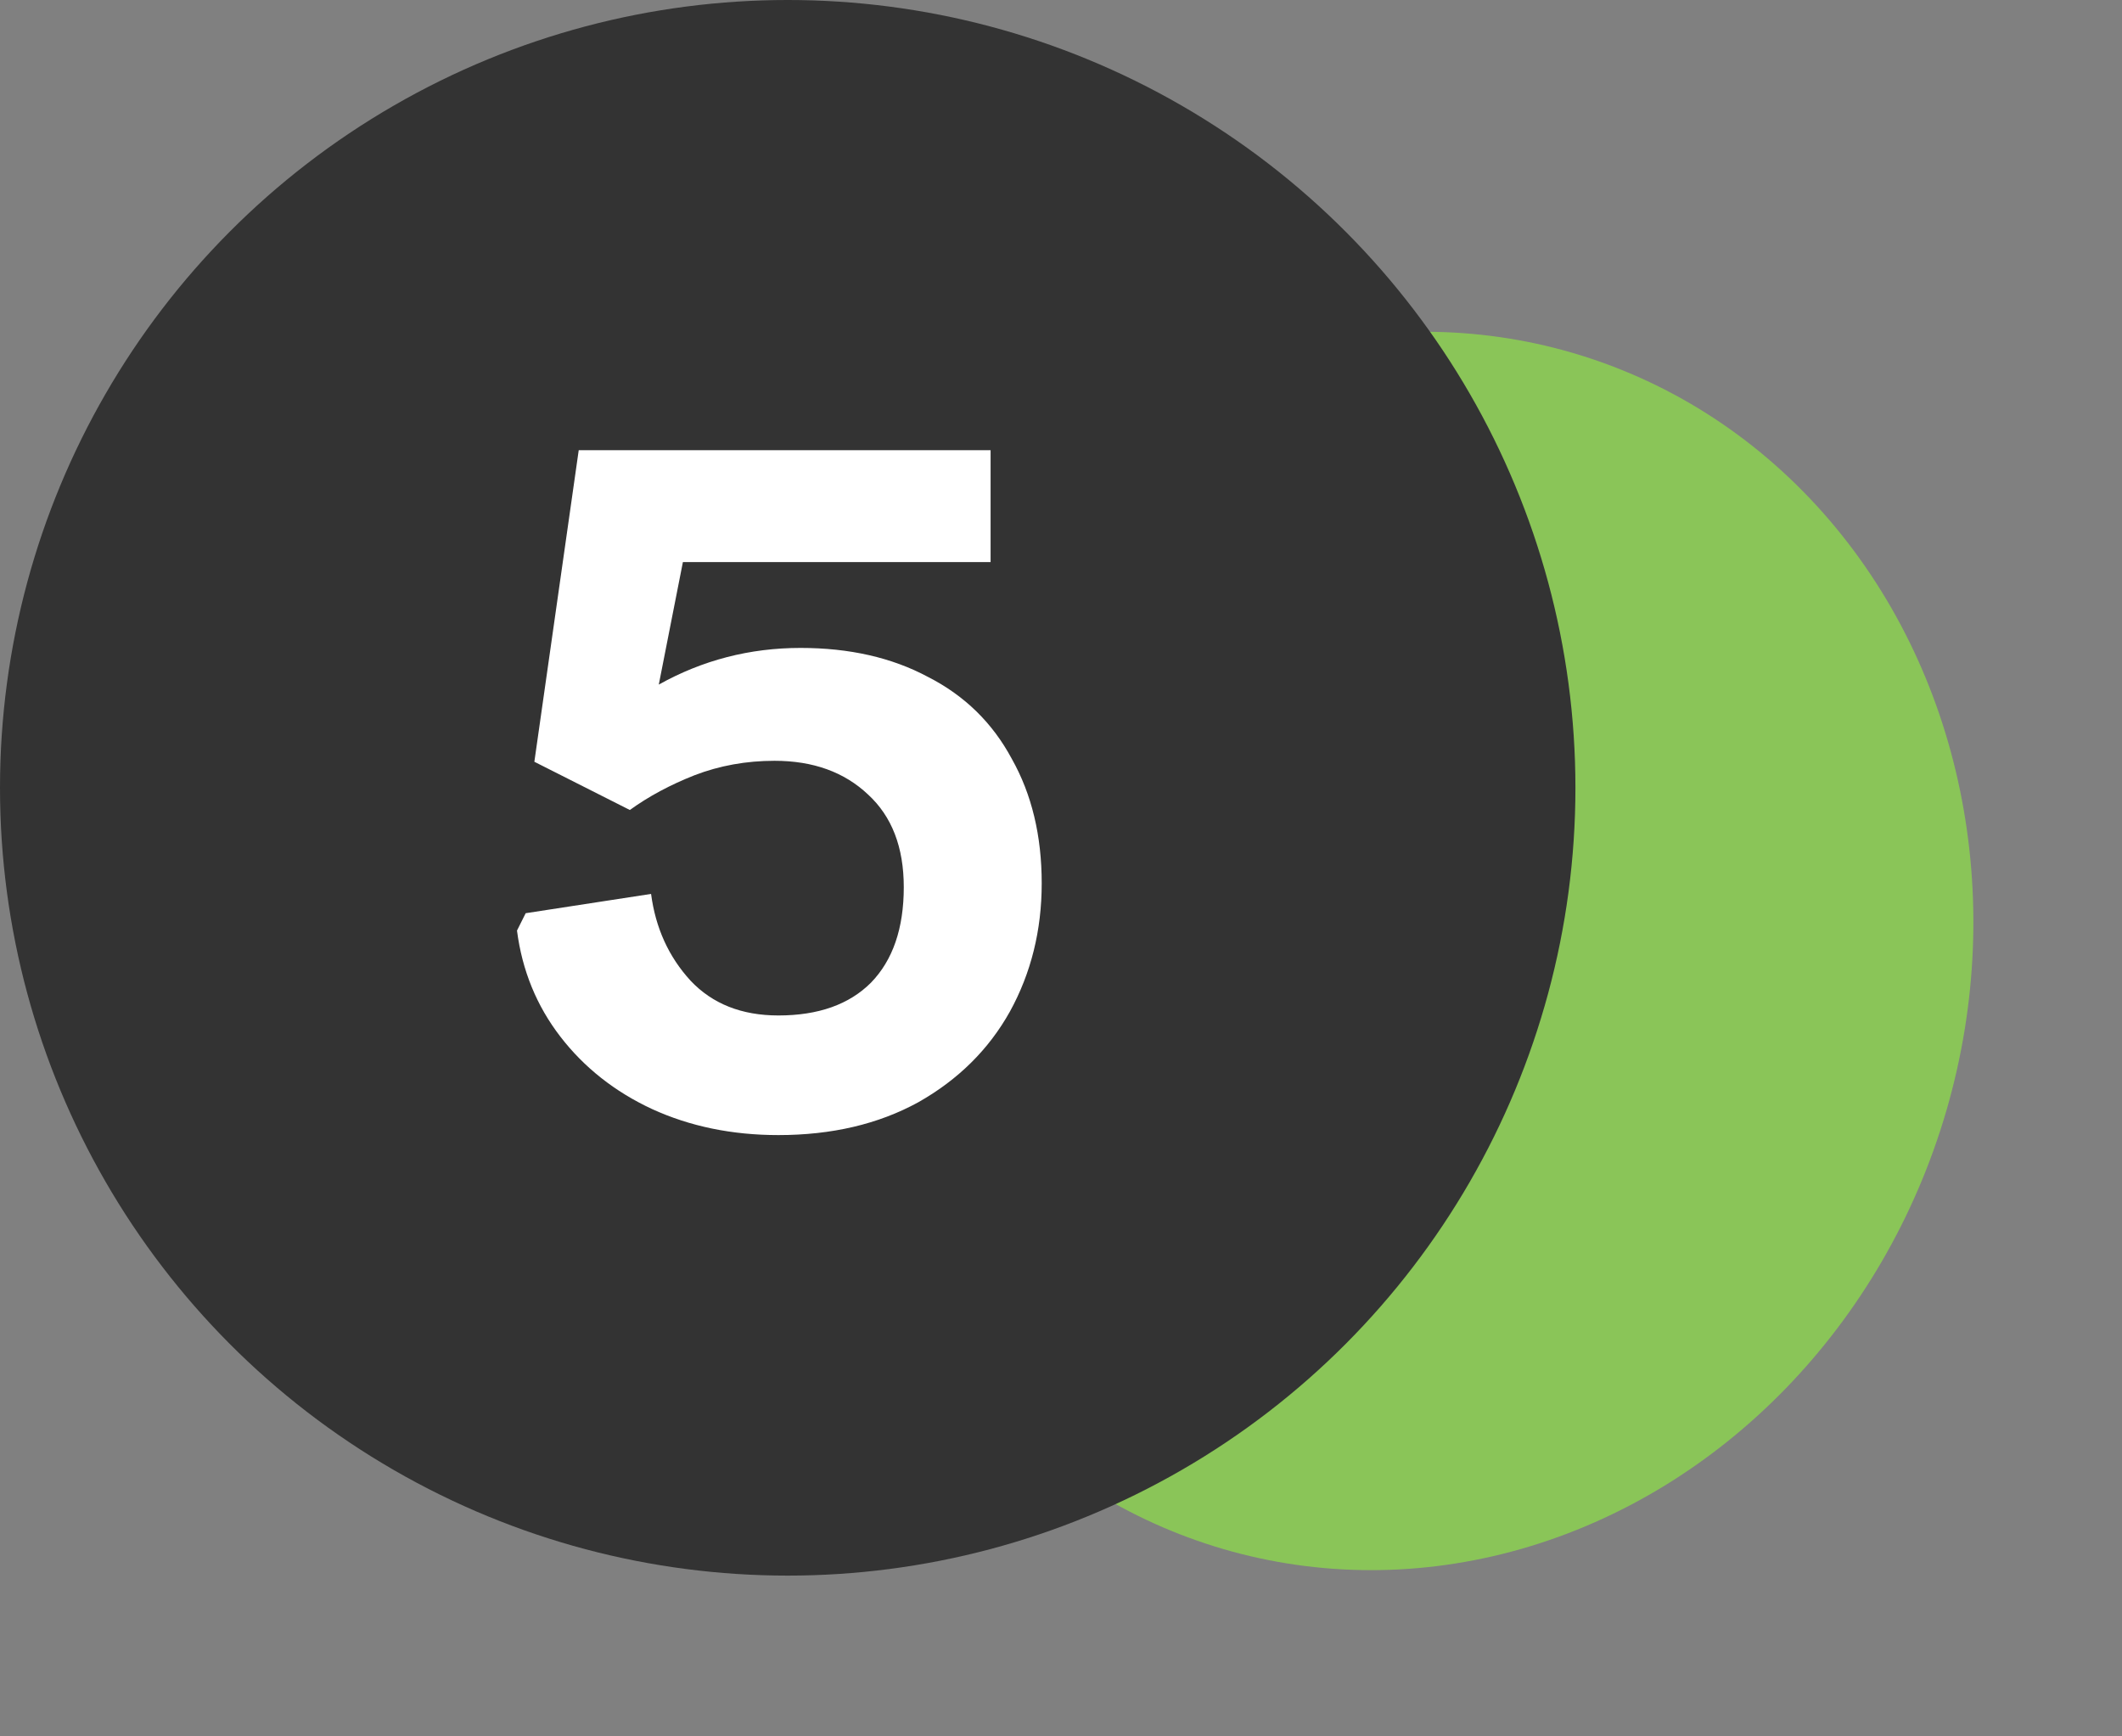
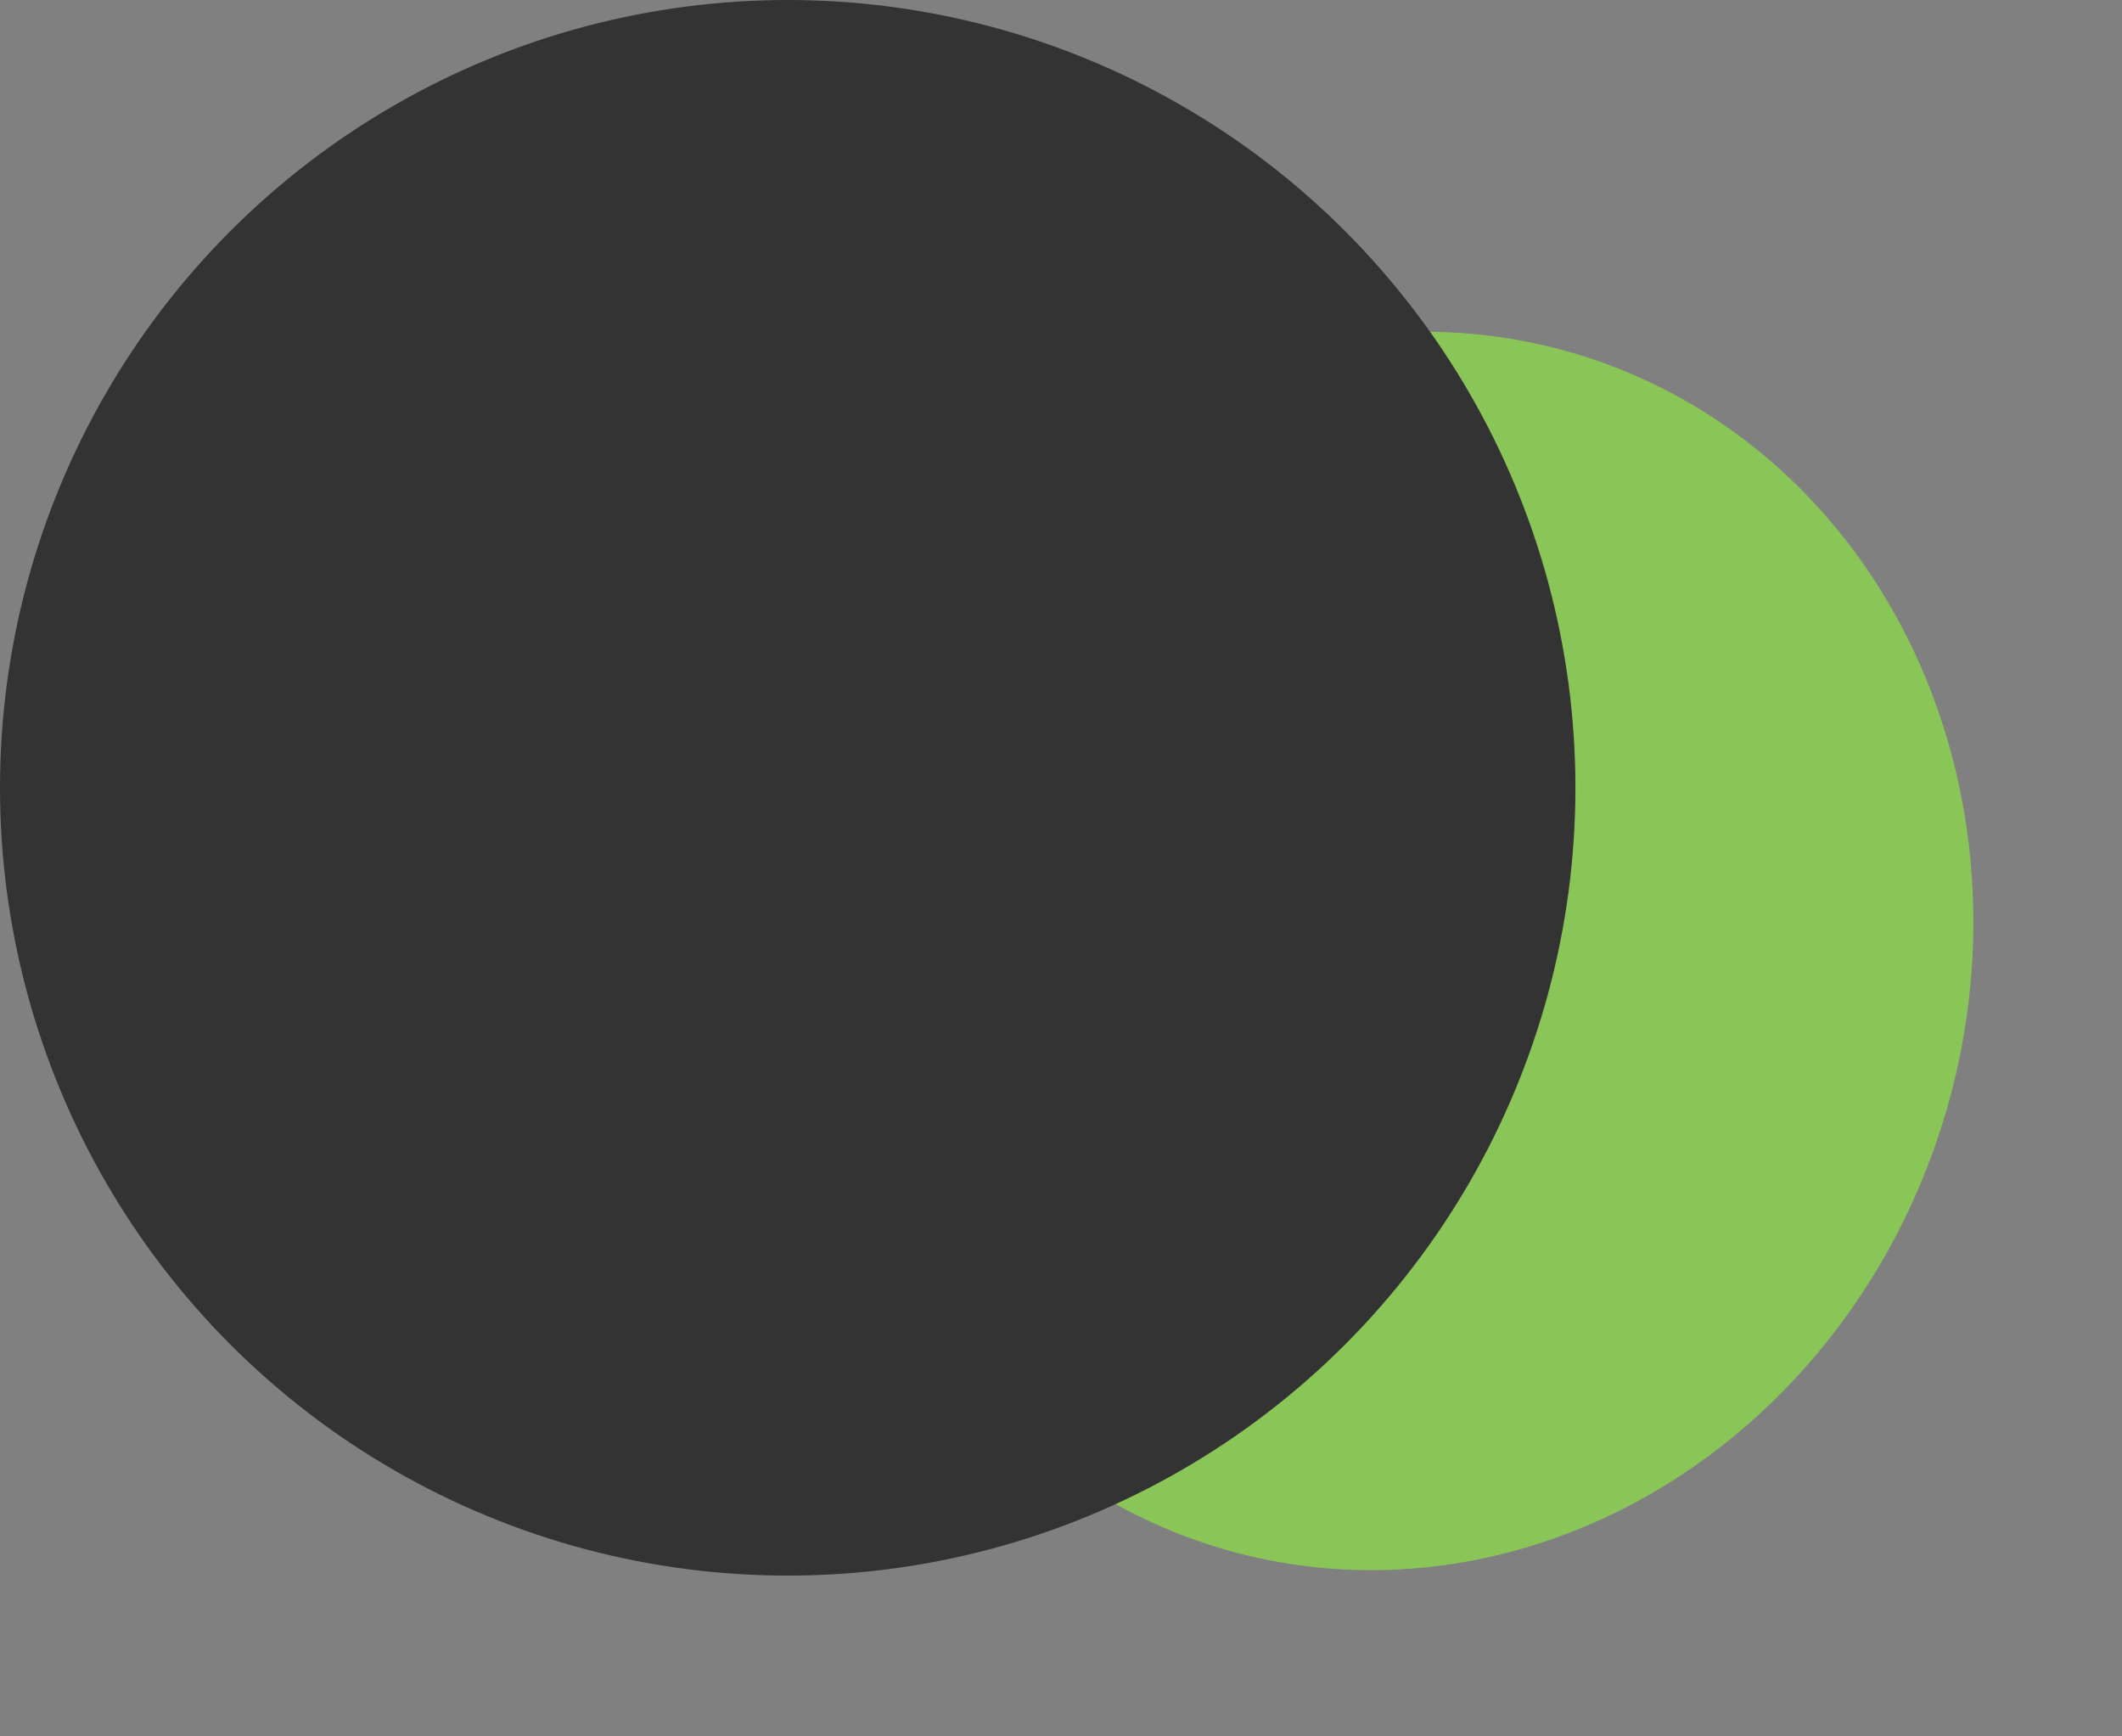
<svg xmlns="http://www.w3.org/2000/svg" width="66" height="54" viewBox="0 0 66 54" fill="none">
  <rect x="0" y="0" width="66" height="54" fill="#808080" stroke="none" />
  <ellipse cx="43.479" cy="29.574" rx="17.767" ry="19.377" transform="rotate(16.248 43.479 29.574)" fill="#8AC558" />
  <circle cx="24.5" cy="24.5" r="24.5" fill="#333333" />
-   <path d="M24.21 35.3C22.77 35.3 21.46 35.03 20.28 34.49C19.12 33.95 18.17 33.2 17.43 32.24C16.69 31.28 16.24 30.18 16.08 28.94L16.35 28.4L20.25 27.8C20.39 28.86 20.8 29.76 21.48 30.5C22.16 31.22 23.07 31.58 24.21 31.58C25.45 31.58 26.41 31.24 27.09 30.56C27.77 29.86 28.11 28.87 28.11 27.59C28.11 26.35 27.74 25.39 27 24.71C26.26 24.01 25.29 23.66 24.09 23.66C23.21 23.66 22.38 23.81 21.6 24.11C20.84 24.41 20.17 24.77 19.59 25.19L16.62 23.69L18 14H30.81V17.48H21.24L20.49 21.29C21.85 20.53 23.32 20.15 24.9 20.15C26.42 20.15 27.74 20.45 28.86 21.05C30 21.63 30.87 22.48 31.47 23.6C32.09 24.7 32.4 25.99 32.4 27.47C32.4 28.93 32.07 30.26 31.41 31.46C30.75 32.64 29.8 33.58 28.56 34.28C27.32 34.96 25.87 35.3 24.21 35.3Z" fill="white" />
</svg>